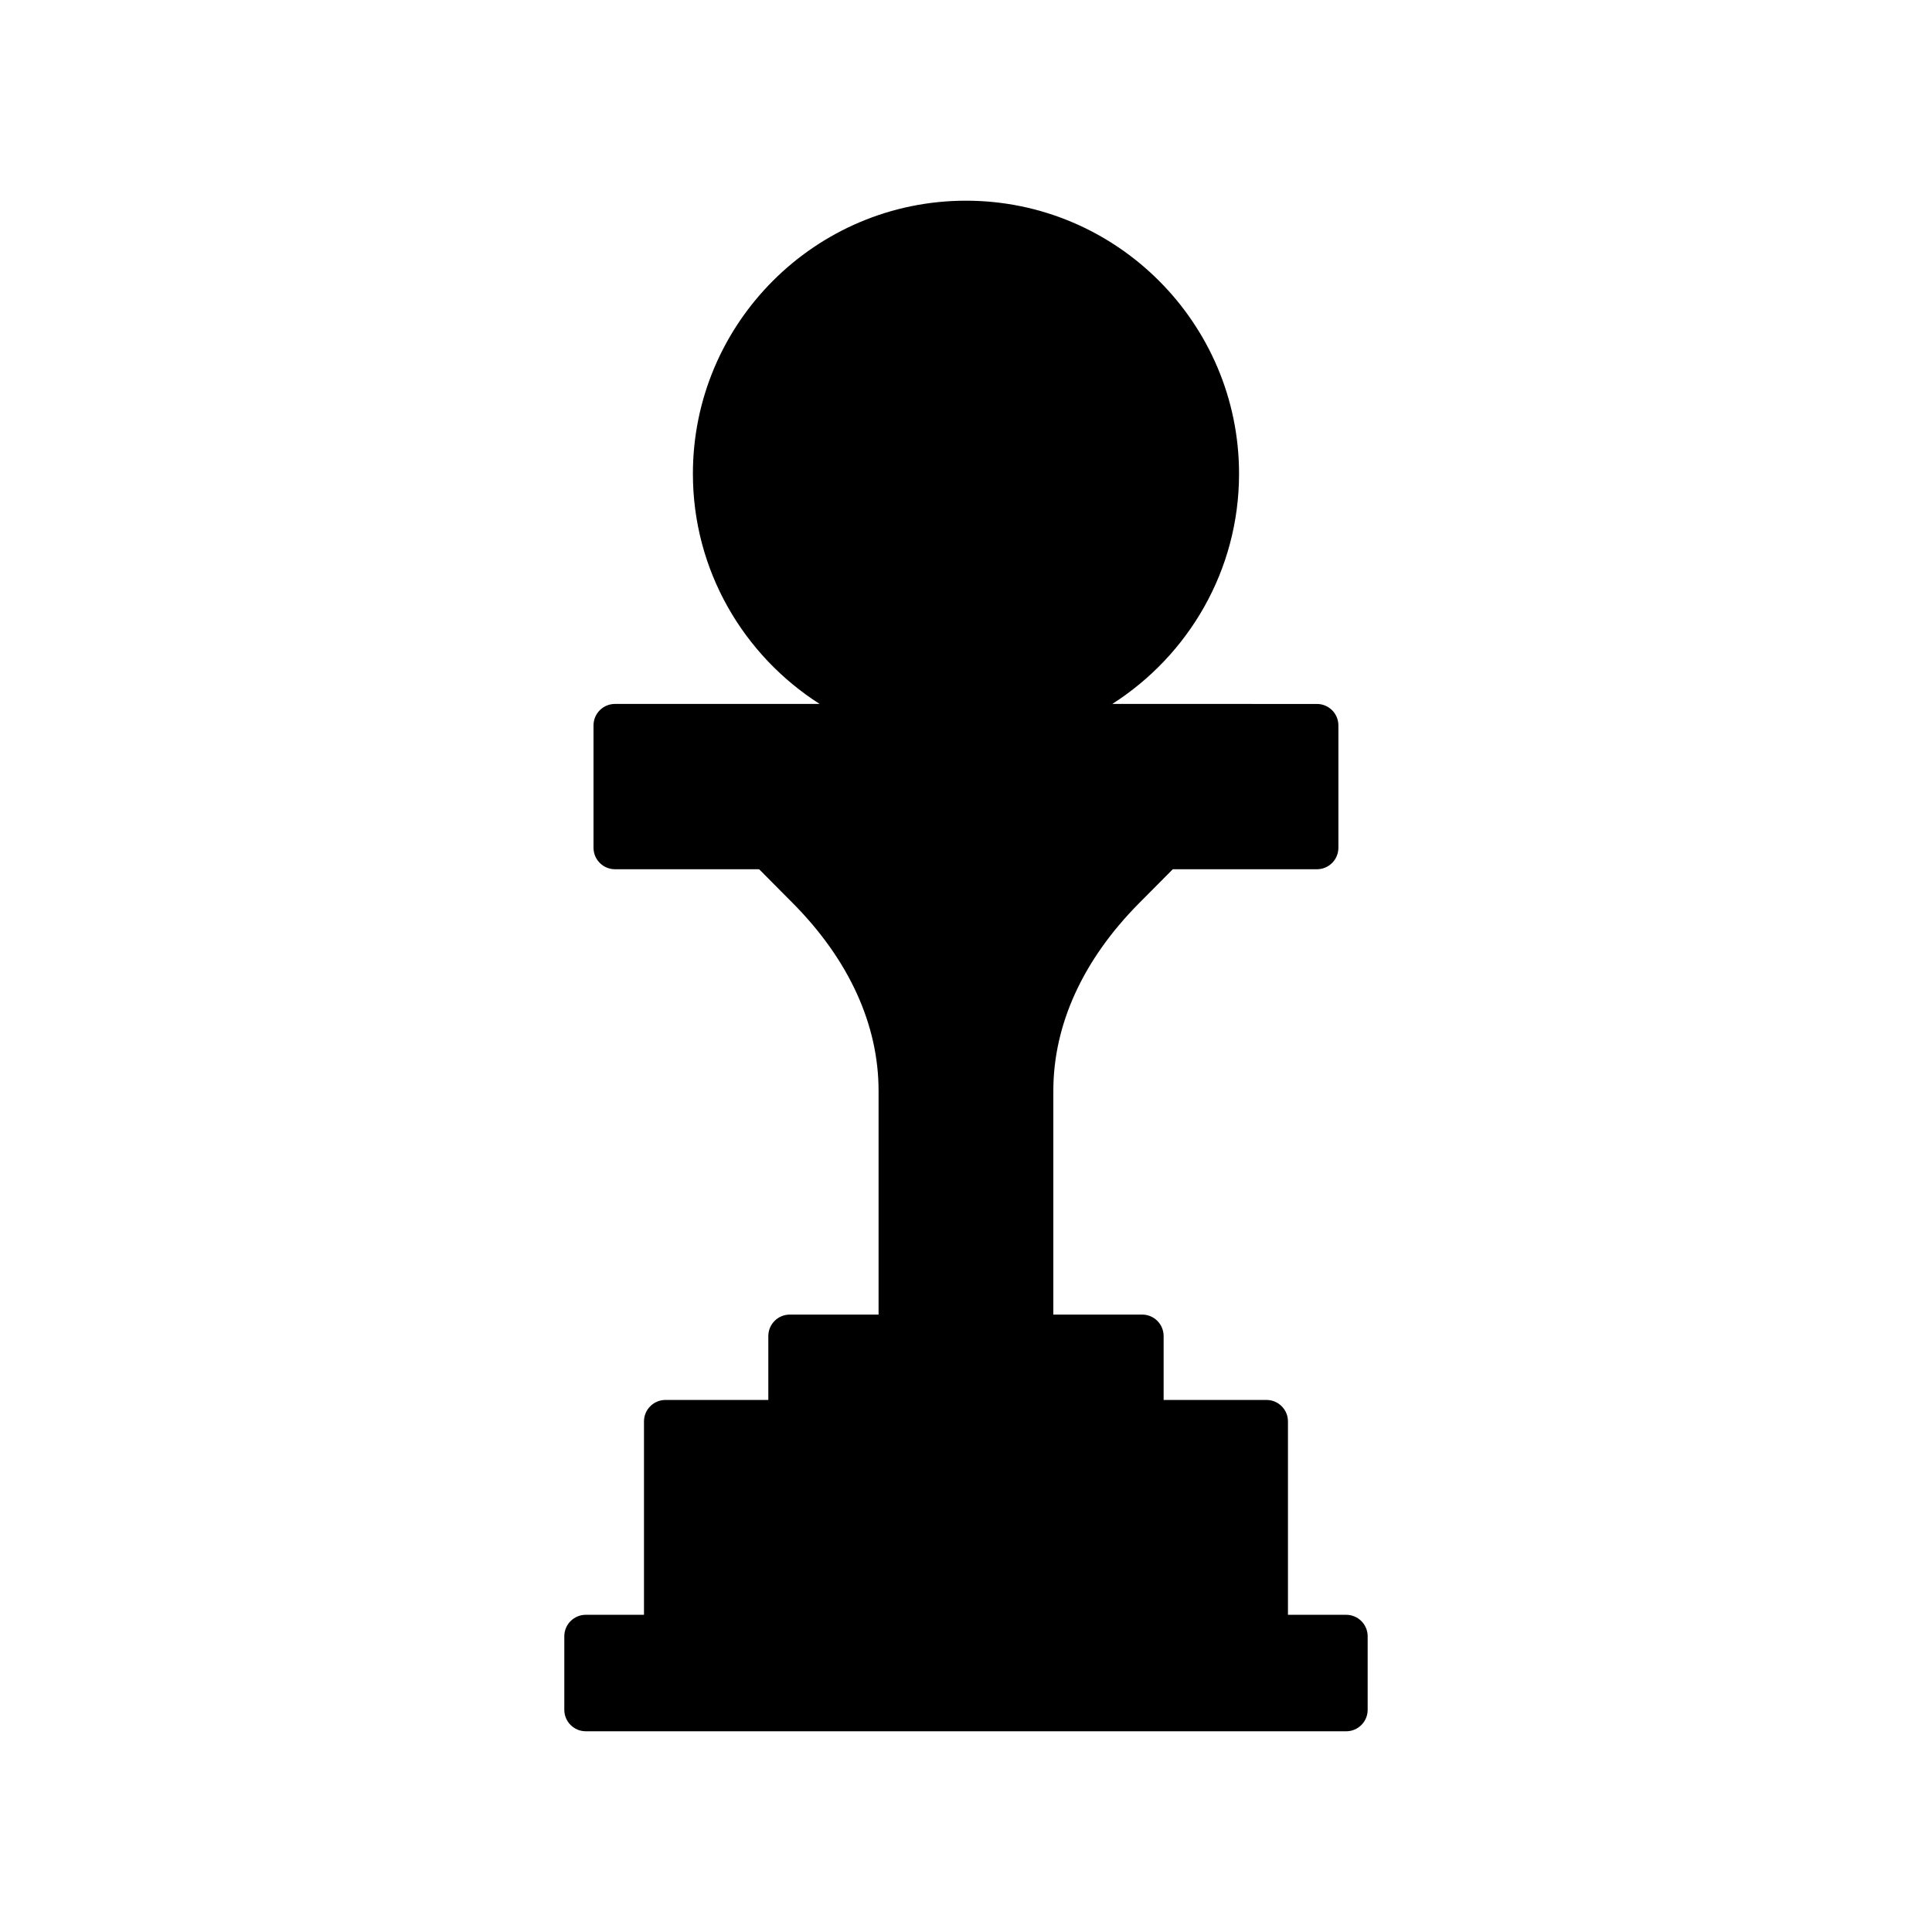
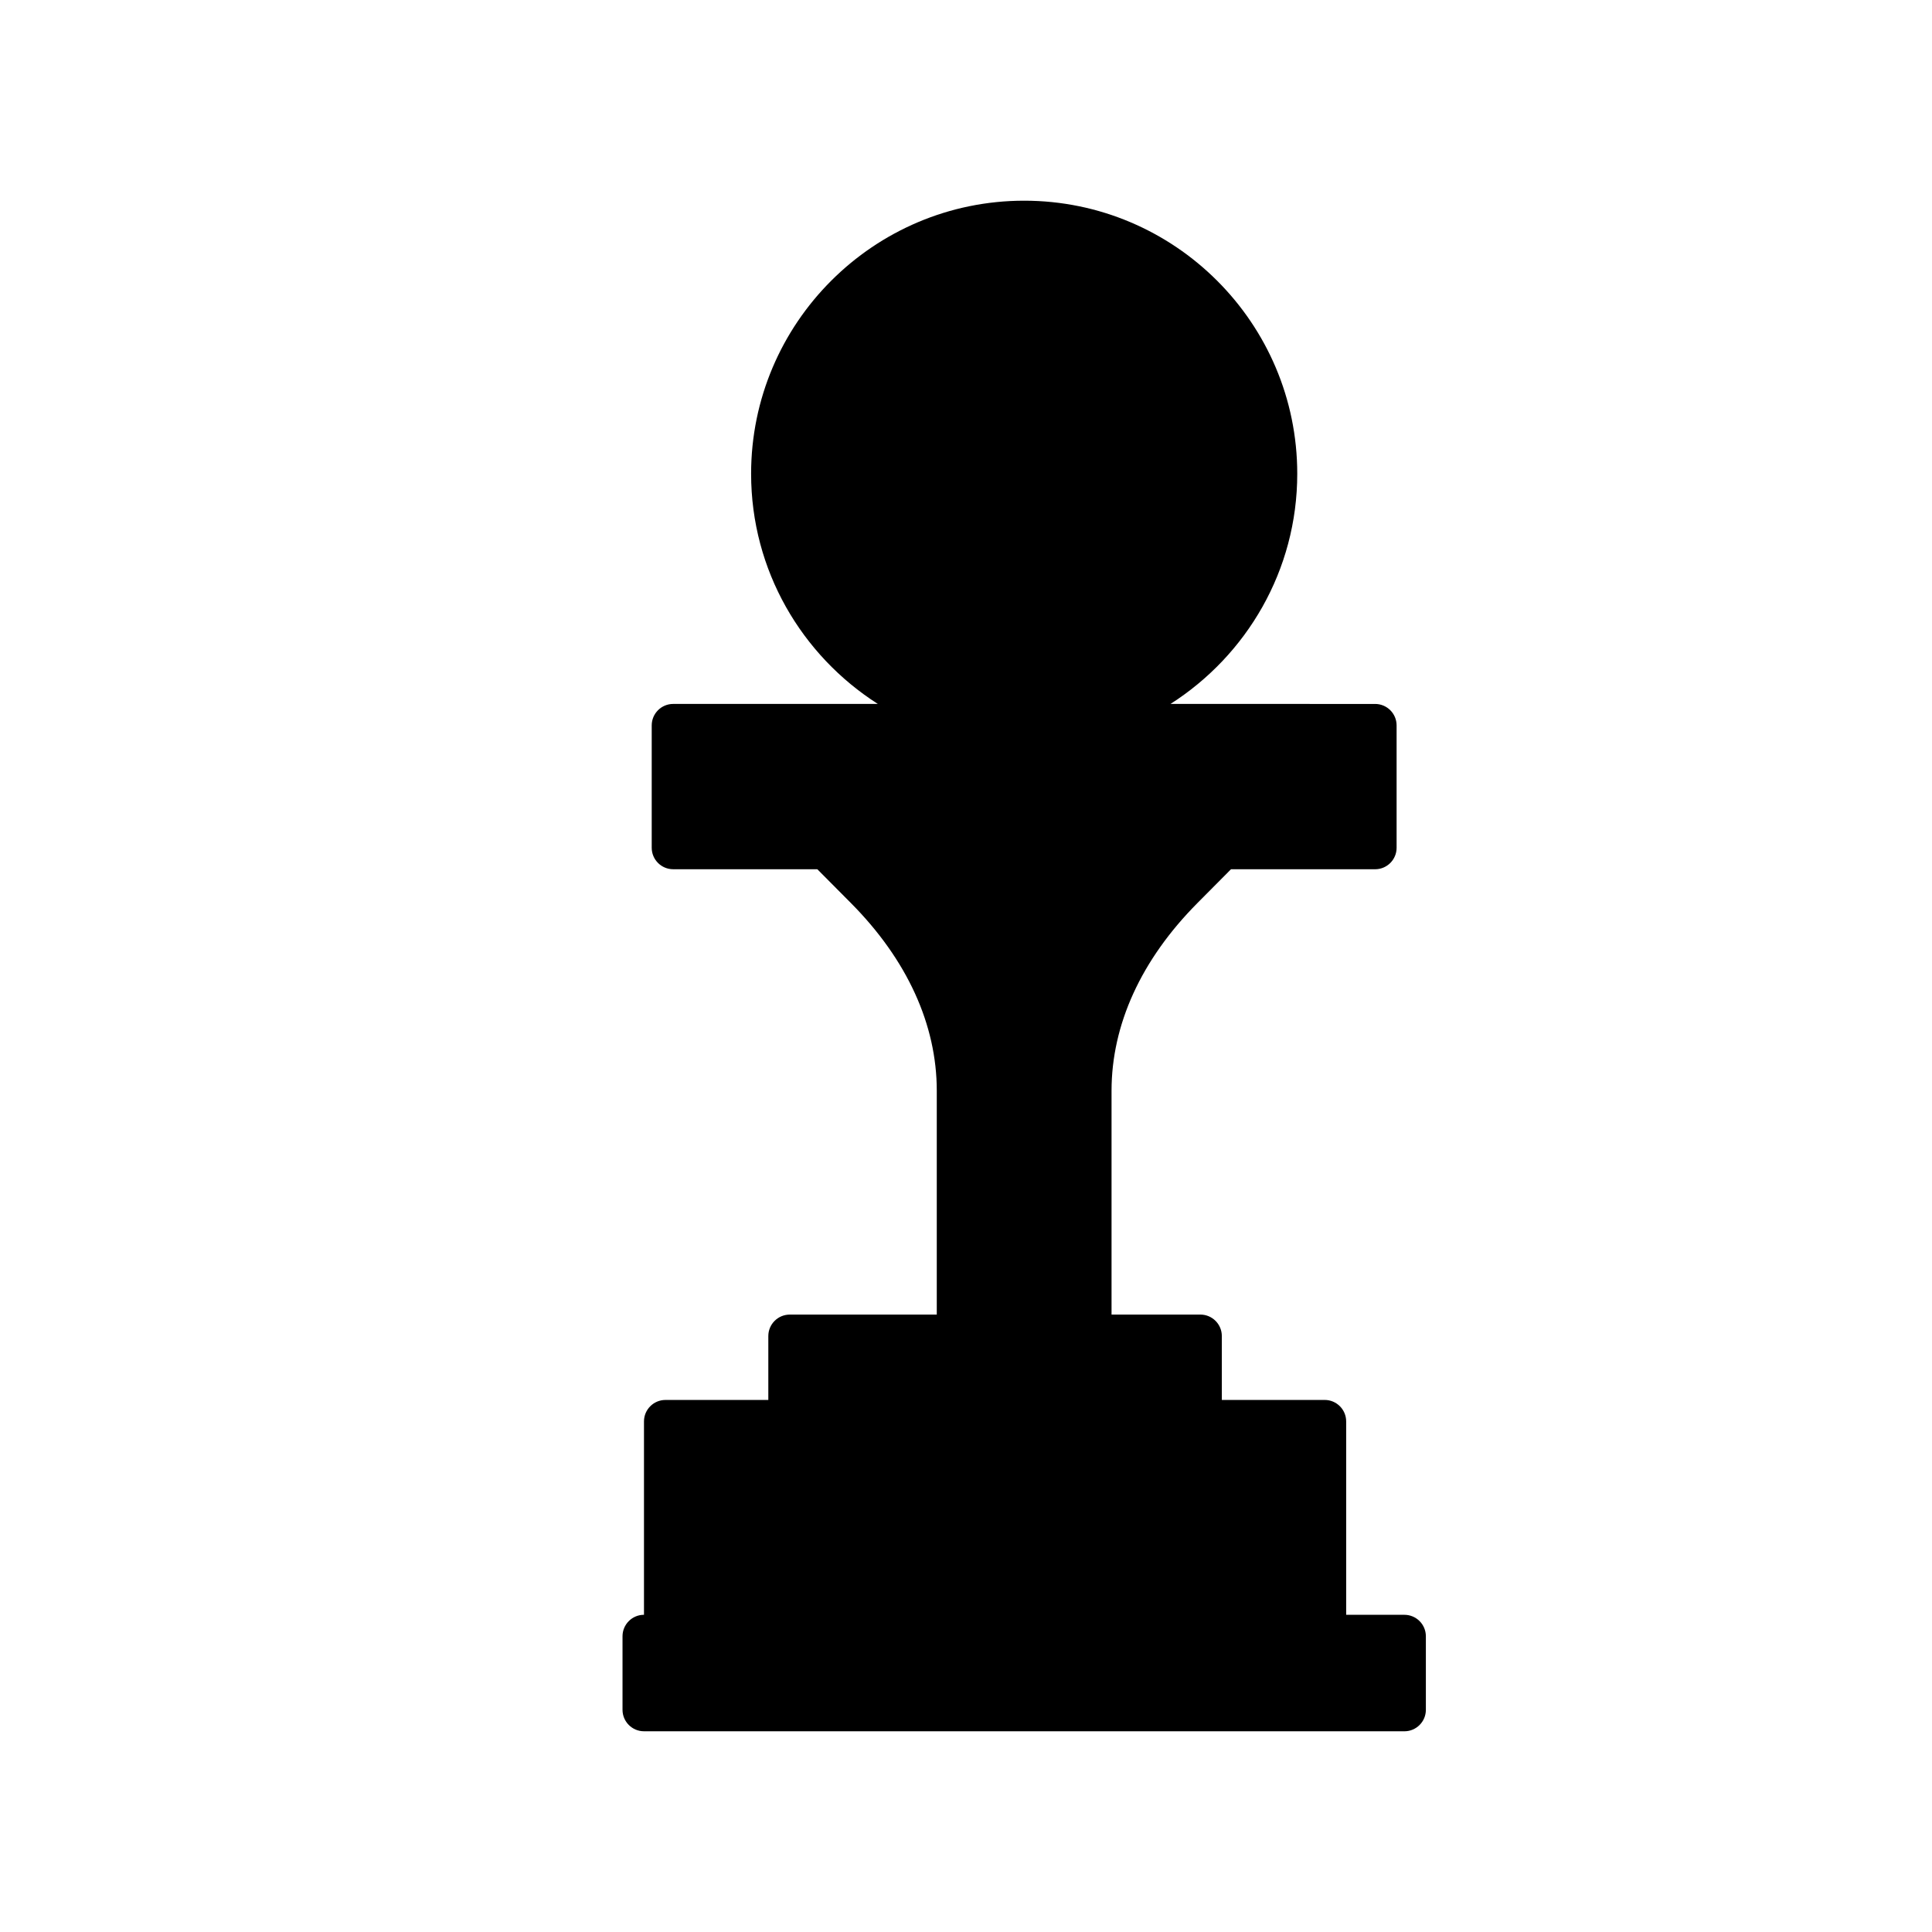
<svg xmlns="http://www.w3.org/2000/svg" fill="#000000" width="800px" height="800px" version="1.1" viewBox="144 144 512 512">
-   <path d="m353.3 492.38c-3.141 0-5.688 2.551-5.688 5.688v16.934h-27.262c-3.141 0-5.688 2.551-5.688 5.688v51.246h-15.426c-3.141 0-5.688 2.551-5.688 5.688v19.492c0 3.141 2.551 5.688 5.688 5.688l201.52 0.004c3.141 0 5.688-2.551 5.688-5.688v-19.492c0-3.141-2.551-5.688-5.688-5.688h-15.434v-51.254c0-3.141-2.551-5.688-5.688-5.688h-27.262v-16.934c0-3.141-2.551-5.688-5.688-5.688h-23.539v-59.309c0-17.547 7.863-34.746 22.742-49.734l8.914-8.973h38.199c3.141 0 5.688-2.551 5.688-5.688v-32.43c0-3.141-2.551-5.688-5.688-5.688l-54.23-0.004c20.152-12.863 33.59-35.367 33.59-61 0-39.898-32.465-72.363-72.371-72.363-39.898 0-72.363 32.465-72.363 72.363 0 25.633 13.43 48.141 33.582 61h-54.234c-3.141 0-5.688 2.551-5.688 5.688v32.43c0 3.141 2.551 5.688 5.688 5.688h38.199l8.914 8.973c14.883 14.992 22.742 32.195 22.742 49.734v59.309l-23.535 0.004z" />
+   <path d="m353.3 492.38c-3.141 0-5.688 2.551-5.688 5.688v16.934h-27.262c-3.141 0-5.688 2.551-5.688 5.688v51.246c-3.141 0-5.688 2.551-5.688 5.688v19.492c0 3.141 2.551 5.688 5.688 5.688l201.52 0.004c3.141 0 5.688-2.551 5.688-5.688v-19.492c0-3.141-2.551-5.688-5.688-5.688h-15.434v-51.254c0-3.141-2.551-5.688-5.688-5.688h-27.262v-16.934c0-3.141-2.551-5.688-5.688-5.688h-23.539v-59.309c0-17.547 7.863-34.746 22.742-49.734l8.914-8.973h38.199c3.141 0 5.688-2.551 5.688-5.688v-32.43c0-3.141-2.551-5.688-5.688-5.688l-54.23-0.004c20.152-12.863 33.59-35.367 33.59-61 0-39.898-32.465-72.363-72.371-72.363-39.898 0-72.363 32.465-72.363 72.363 0 25.633 13.43 48.141 33.582 61h-54.234c-3.141 0-5.688 2.551-5.688 5.688v32.43c0 3.141 2.551 5.688 5.688 5.688h38.199l8.914 8.973c14.883 14.992 22.742 32.195 22.742 49.734v59.309l-23.535 0.004z" />
</svg>